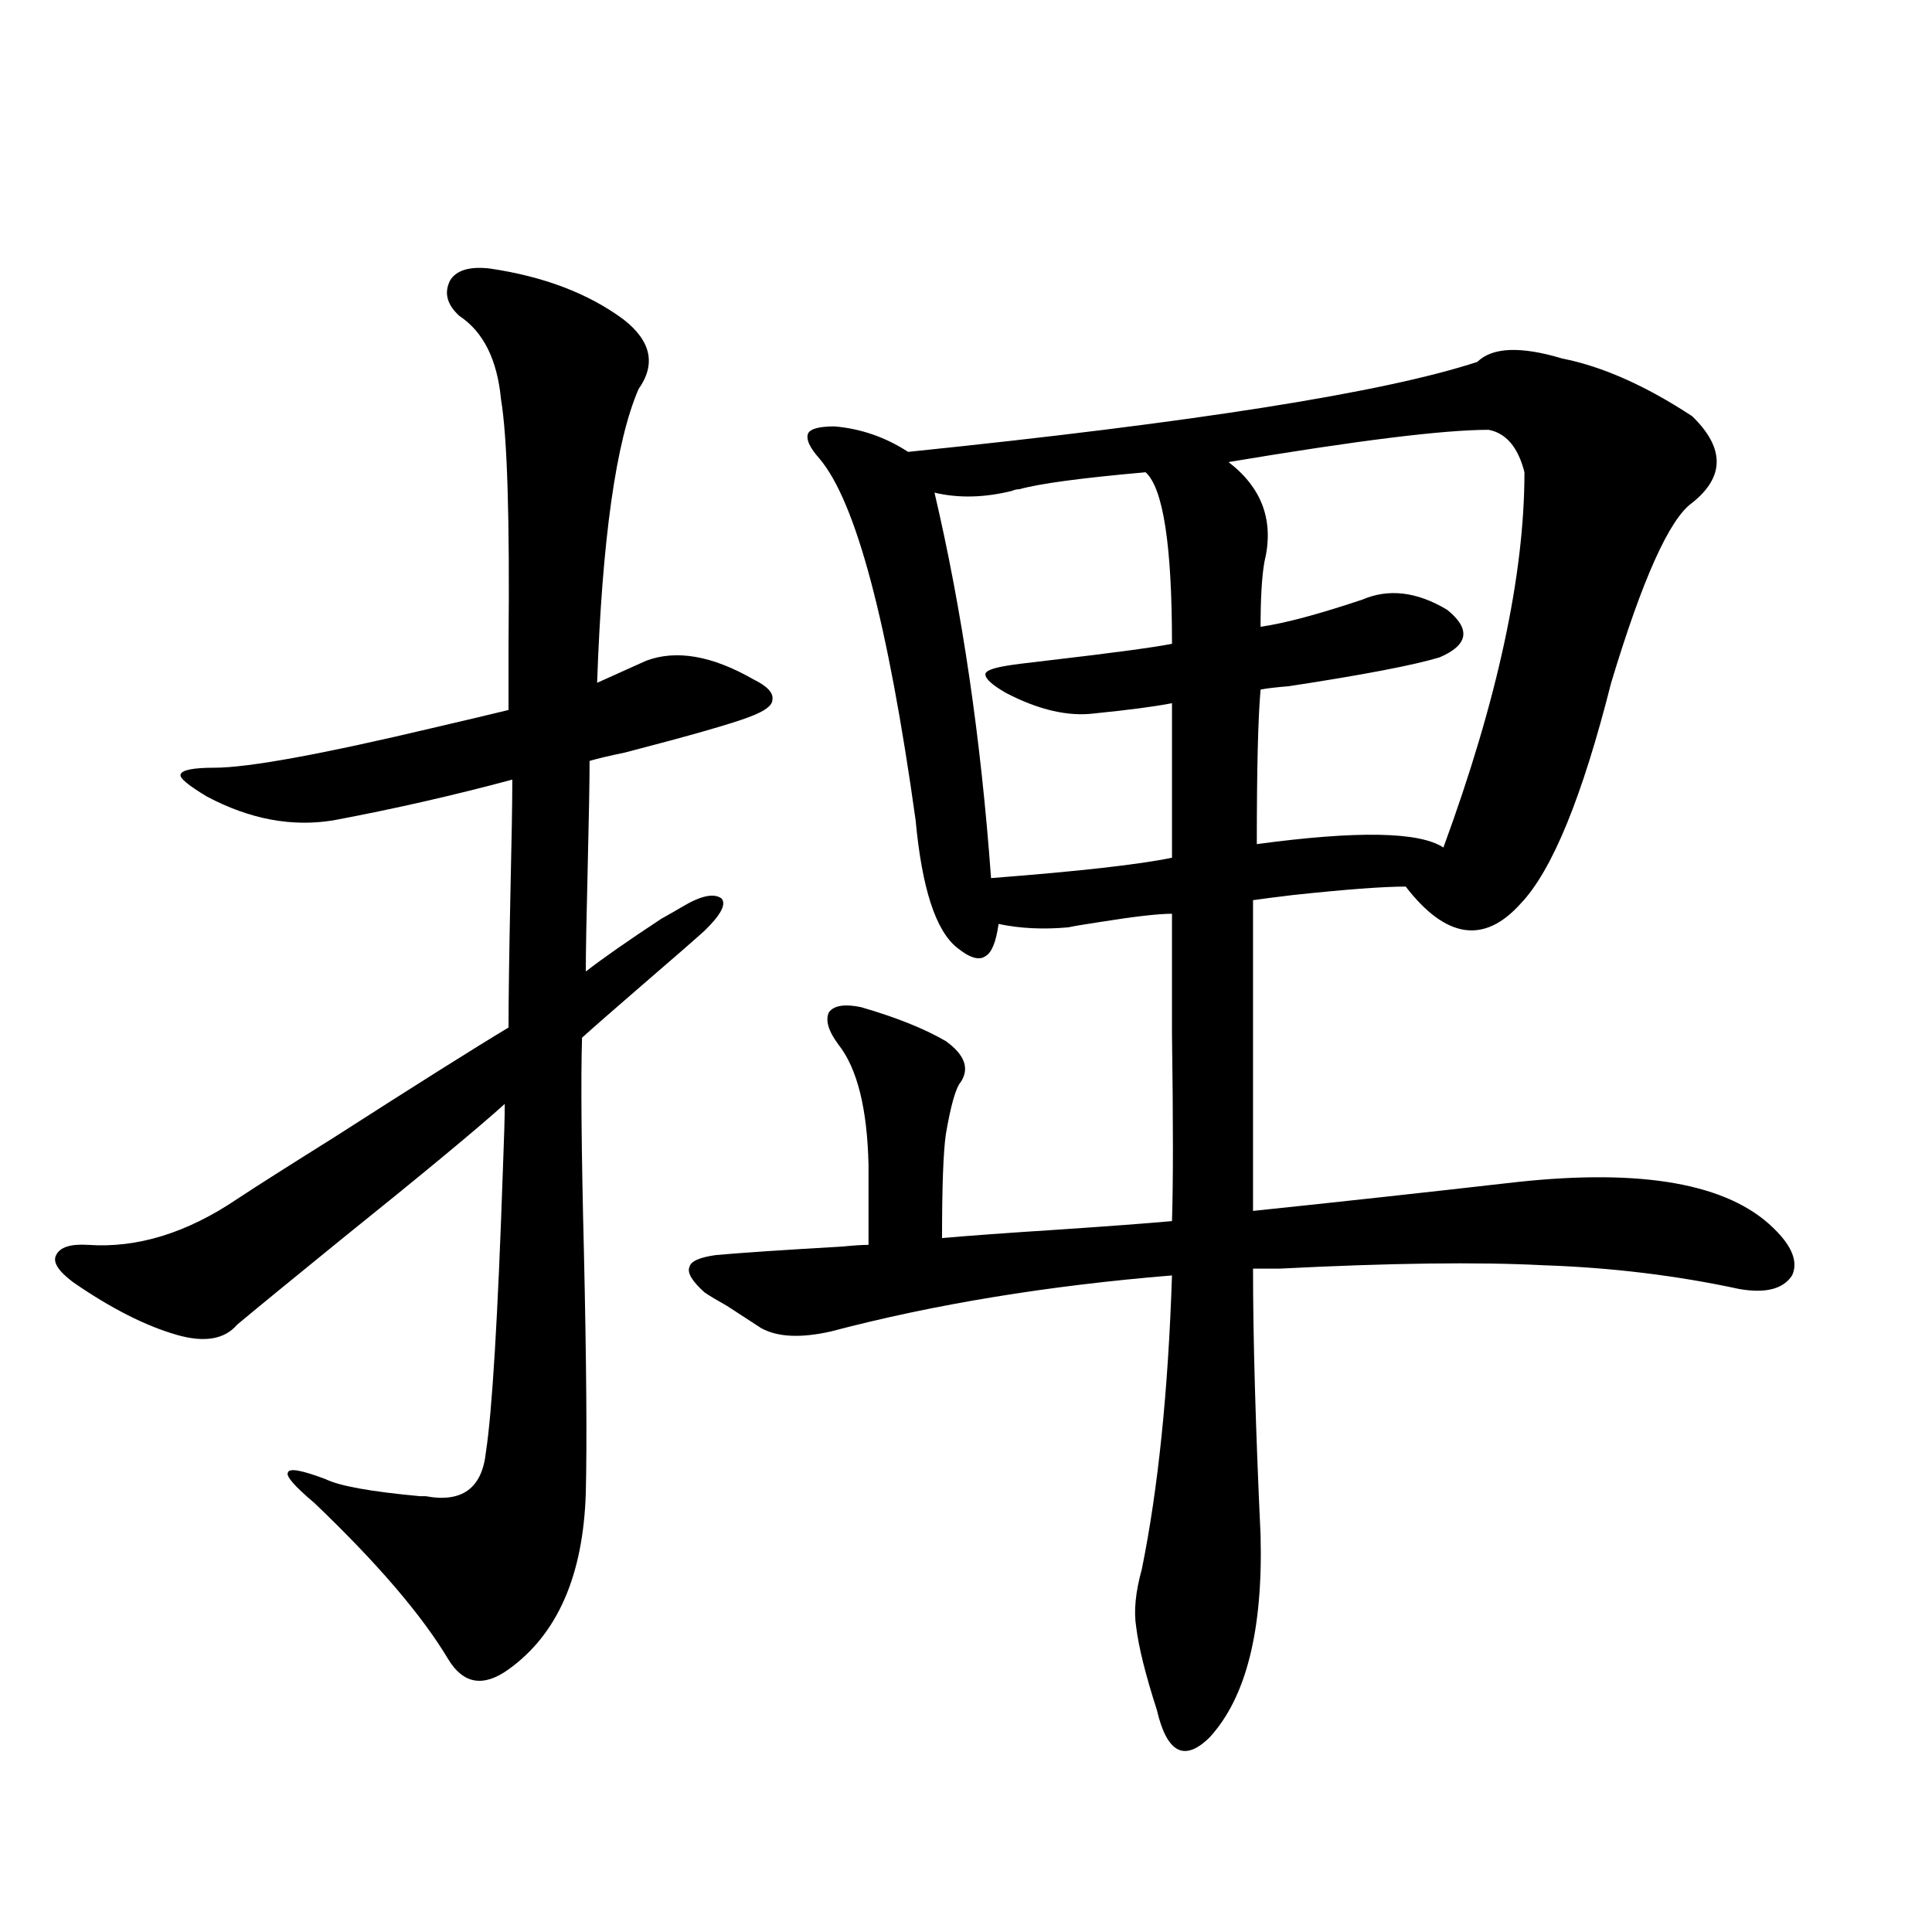
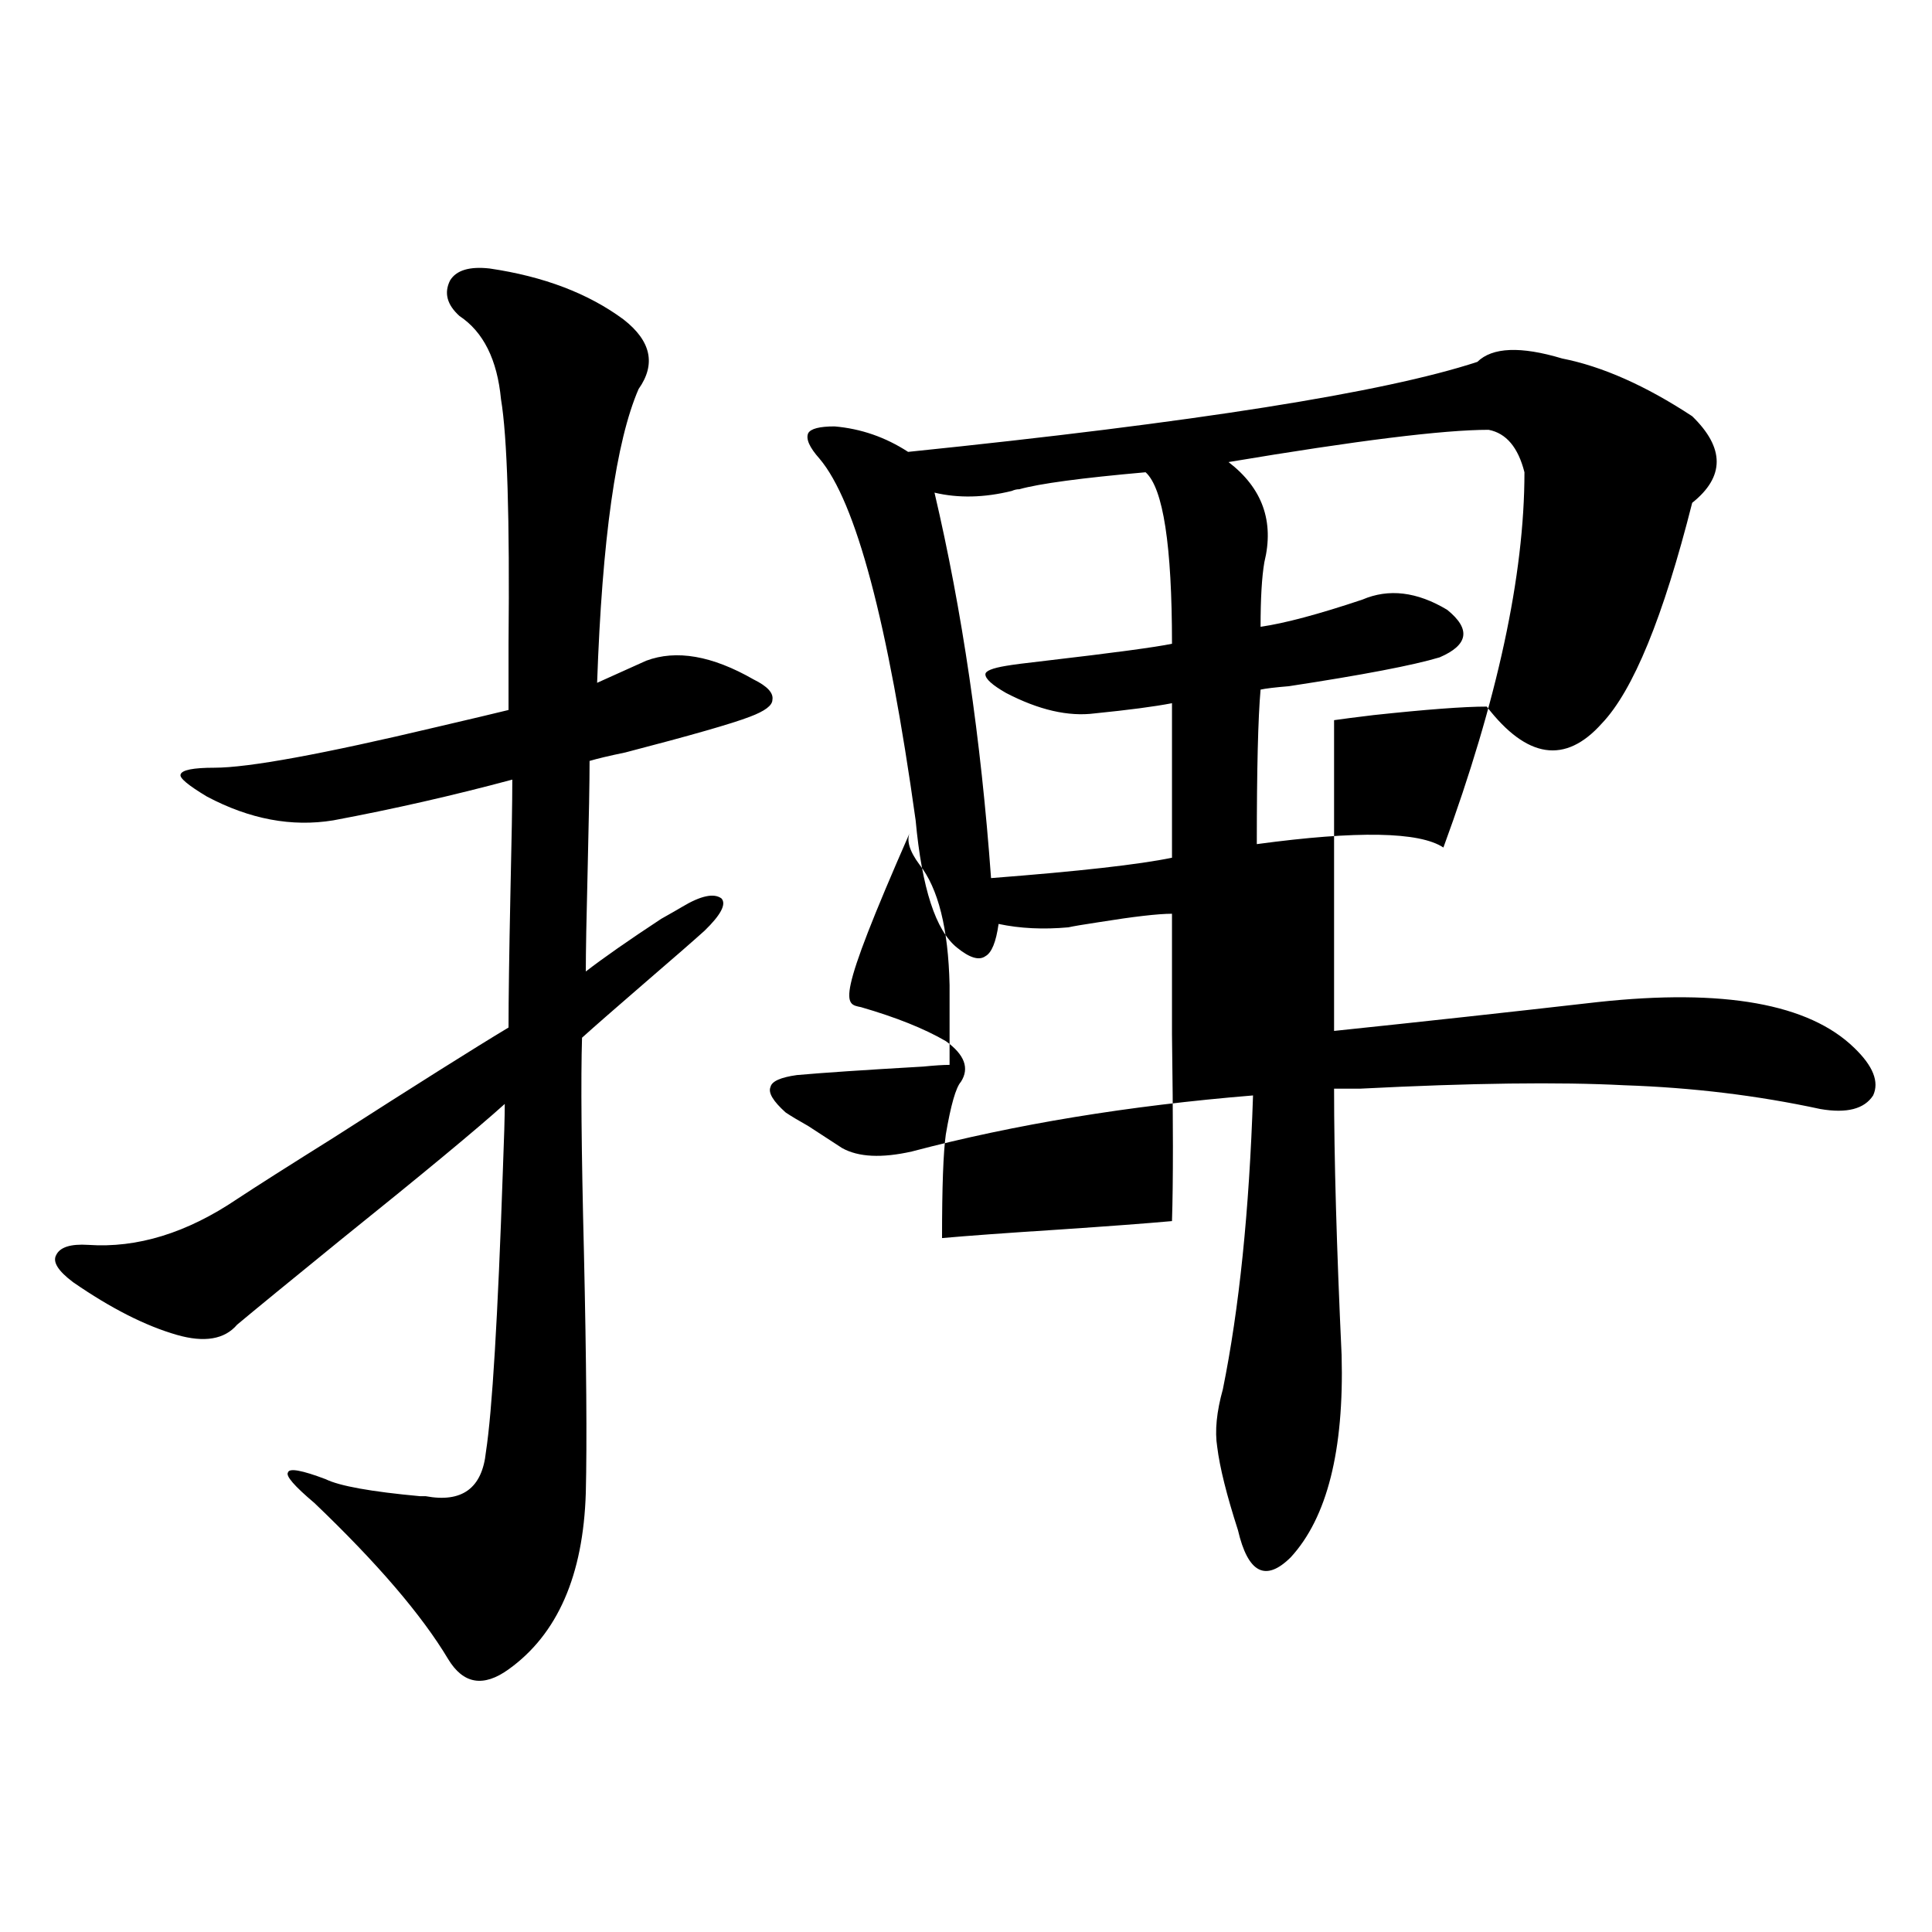
<svg xmlns="http://www.w3.org/2000/svg" version="1.1" id="图层_1" x="0px" y="0px" width="1000px" height="1000px" viewBox="0 0 1000 1000" enable-background="new 0 0 1000 1000" xml:space="preserve">
-   <path d="M253.457,138.973c27.957,4.106,51.051,12.896,69.267,26.367c14.299,11.138,16.905,23.153,7.805,36.035  c-11.707,26.958-18.871,77.646-21.463,152.051c7.805-3.516,16.25-7.319,25.365-11.426c15.609-5.851,34.146-2.637,55.608,9.668  c7.149,3.516,10.396,7.031,9.756,10.547c0,2.938-3.902,5.864-11.707,8.789c-9.115,3.516-30.578,9.668-64.389,18.457  c-8.46,1.758-14.634,3.228-18.536,4.395c0,10.547-0.335,29.004-0.976,55.371c-0.655,25.79-0.976,43.657-0.976,53.613  c9.101-7.031,22.104-16.108,39.023-27.246c5.198-2.925,8.78-4.972,10.731-6.152c9.756-5.851,16.585-7.319,20.487-4.395  c2.592,2.938-0.335,8.501-8.78,16.699c-5.854,5.273-15.944,14.063-30.243,26.367c-15.609,13.485-26.676,23.153-33.17,29.004  c-0.655,21.094-0.335,58.008,0.976,110.742c1.296,57.431,1.616,99.028,0.976,124.805c-1.311,42.778-14.634,73.237-39.999,91.406  c-13.018,9.366-23.414,7.608-31.219-5.273c-13.658-22.852-36.752-49.796-69.267-80.859c-10.411-8.789-14.969-14.063-13.658-15.82  c0.641-2.335,7.149-1.167,19.512,3.516c7.149,3.516,23.414,6.454,48.779,8.789c1.296,0,2.271,0,2.927,0  c18.856,3.516,29.268-4.093,31.219-22.852c3.247-21.094,6.174-69.722,8.78-145.898c0.641-16.397,0.976-27.823,0.976-34.277  c-14.313,12.896-42.605,36.337-84.876,70.313c-26.676,21.685-44.557,36.337-53.657,43.945c-6.509,7.622-16.92,9.38-31.219,5.273  c-16.265-4.683-34.146-13.761-53.657-27.246c-7.805-5.851-10.731-10.547-8.78-14.063c1.951-4.093,7.47-5.851,16.585-5.273  c25.365,1.758,51.051-6.152,77.071-23.73c9.756-6.44,26.341-16.987,49.755-31.641c42.926-27.534,73.169-46.582,90.729-57.129  c0-14.64,0.32-37.793,0.976-69.434c0.641-27.534,0.976-47.159,0.976-58.887c-30.578,8.212-61.462,15.243-92.681,21.094  c-21.463,3.516-43.261-0.577-65.364-12.305c-9.756-5.851-14.313-9.668-13.658-11.426c0.641-2.335,6.494-3.516,17.561-3.516  c17.561,0,55.929-7.031,115.119-21.094c17.561-4.093,29.908-7.031,37.072-8.789c0-7.031,0-18.457,0-34.277  c0.641-65.039-0.655-107.227-3.902-126.563c-1.951-20.503-9.115-34.854-21.463-43.066c-6.509-5.851-8.14-12.003-4.878-18.457  C236.217,139.852,243.046,137.806,253.457,138.973z M445.647,521.297c18.201,5.273,32.835,11.138,43.901,17.578  c9.756,7.031,12.348,14.063,7.805,21.094c-2.606,2.938-5.213,12.017-7.805,27.246c-1.311,9.38-1.951,27.246-1.951,53.613  c13.003-1.167,33.17-2.637,60.486-4.395c26.006-1.758,45.518-3.214,58.535-4.395c0.641-19.336,0.641-51.554,0-96.68  c0-26.944,0-47.749,0-62.402c-7.164,0-19.847,1.47-38.048,4.395c-7.805,1.181-13.018,2.06-15.609,2.637  c-13.018,1.181-25.045,0.591-36.097-1.758c-1.311,9.38-3.582,14.941-6.829,16.699c-3.262,2.349-8.14,0.879-14.634-4.395  c-11.066-8.789-18.216-30.762-21.463-65.918c-14.313-102.53-30.898-164.933-49.755-187.207c-5.213-5.851-7.164-10.245-5.854-13.184  c1.296-2.335,5.854-3.516,13.658-3.516c13.658,1.181,26.341,5.575,38.048,13.184c148.289-15.229,246.488-30.762,294.627-46.582  c7.805-7.608,22.438-8.198,43.901-1.758c20.808,4.106,43.246,14.063,67.315,29.883c16.905,16.411,16.905,31.353,0,44.824  c-11.707,8.212-25.7,39.263-41.95,93.164c-14.969,59.188-30.578,97.271-46.828,114.258c-18.871,21.094-38.703,18.169-59.511-8.789  c-11.707,0-31.219,1.47-58.535,4.395c-9.756,1.181-16.585,2.06-20.487,2.637v160.84c44.877-4.683,90.395-9.668,136.582-14.941  c65.029-7.031,109.266,0.879,132.68,23.73c9.756,9.38,13.003,17.578,9.756,24.609c-4.558,7.031-13.658,9.38-27.316,7.031  c-32.529-7.031-66.34-11.124-101.461-12.305c-33.825-1.758-79.357-1.167-136.582,1.758h-13.658c0,35.747,1.296,81.738,3.902,137.988  c1.296,49.219-7.484,84.073-26.341,104.59c-6.509,6.44-12.042,8.487-16.585,6.152c-4.558-2.349-8.14-9.091-10.731-20.215  c-5.854-18.169-9.436-32.52-10.731-43.066c-1.311-8.212-0.335-18.169,2.927-29.883c8.445-41.597,13.658-92.285,15.609-152.051  c-64.389,5.273-123.259,14.941-176.581,29.004c-15.609,3.516-27.651,2.938-36.097-1.758c-4.558-2.925-10.411-6.729-17.561-11.426  c-5.213-2.925-9.115-5.273-11.707-7.031c-6.509-5.851-9.115-10.245-7.805-13.184c0.641-2.925,5.198-4.972,13.658-6.152  c13.003-1.167,34.786-2.637,65.364-4.395c5.854-0.577,10.396-0.879,13.658-0.879v-41.309c-0.655-29.292-5.854-50.098-15.609-62.402  c-5.213-7.031-6.829-12.593-4.878-16.699C431.654,520.418,437.188,519.539,445.647,521.297z M592.961,244.441  c-33.17,2.938-54.968,5.864-65.364,8.789c-1.311,0-2.606,0.302-3.902,0.879c-14.313,3.516-27.651,3.817-39.999,0.879  c14.299,60.946,24.055,127.441,29.268,199.512c45.518-3.516,76.736-7.031,93.656-10.547v-79.98  c-9.115,1.758-22.438,3.516-39.999,5.273c-13.658,1.758-28.947-1.758-45.853-10.547c-7.164-4.093-10.731-7.319-10.731-9.668  c0-1.758,3.567-3.214,10.731-4.395c3.247-0.577,10.076-1.456,20.487-2.637c35.121-4.093,56.904-7.031,65.364-8.789  C606.619,282.234,602.062,252.653,592.961,244.441z M770.518,222.469c-23.414,0-68.291,5.575-134.631,16.699  c17.561,13.485,23.734,30.762,18.536,51.855c-1.311,7.622-1.951,18.759-1.951,33.398c12.348-1.758,29.908-6.44,52.682-14.063  c13.658-5.851,28.292-4.093,43.901,5.273c12.348,9.97,11.052,18.169-3.902,24.609c-13.658,4.106-39.679,9.091-78.047,14.941  c-7.164,0.591-12.042,1.181-14.634,1.758c-1.311,14.653-1.951,41.309-1.951,79.98c52.026-7.031,84.221-6.44,96.583,1.758  c27.957-76.163,41.95-140.913,41.95-194.238C785.792,231.56,779.618,224.227,770.518,222.469z" />
+   <path d="M253.457,138.973c27.957,4.106,51.051,12.896,69.267,26.367c14.299,11.138,16.905,23.153,7.805,36.035  c-11.707,26.958-18.871,77.646-21.463,152.051c7.805-3.516,16.25-7.319,25.365-11.426c15.609-5.851,34.146-2.637,55.608,9.668  c7.149,3.516,10.396,7.031,9.756,10.547c0,2.938-3.902,5.864-11.707,8.789c-9.115,3.516-30.578,9.668-64.389,18.457  c-8.46,1.758-14.634,3.228-18.536,4.395c0,10.547-0.335,29.004-0.976,55.371c-0.655,25.79-0.976,43.657-0.976,53.613  c9.101-7.031,22.104-16.108,39.023-27.246c5.198-2.925,8.78-4.972,10.731-6.152c9.756-5.851,16.585-7.319,20.487-4.395  c2.592,2.938-0.335,8.501-8.78,16.699c-5.854,5.273-15.944,14.063-30.243,26.367c-15.609,13.485-26.676,23.153-33.17,29.004  c-0.655,21.094-0.335,58.008,0.976,110.742c1.296,57.431,1.616,99.028,0.976,124.805c-1.311,42.778-14.634,73.237-39.999,91.406  c-13.018,9.366-23.414,7.608-31.219-5.273c-13.658-22.852-36.752-49.796-69.267-80.859c-10.411-8.789-14.969-14.063-13.658-15.82  c0.641-2.335,7.149-1.167,19.512,3.516c7.149,3.516,23.414,6.454,48.779,8.789c1.296,0,2.271,0,2.927,0  c18.856,3.516,29.268-4.093,31.219-22.852c3.247-21.094,6.174-69.722,8.78-145.898c0.641-16.397,0.976-27.823,0.976-34.277  c-14.313,12.896-42.605,36.337-84.876,70.313c-26.676,21.685-44.557,36.337-53.657,43.945c-6.509,7.622-16.92,9.38-31.219,5.273  c-16.265-4.683-34.146-13.761-53.657-27.246c-7.805-5.851-10.731-10.547-8.78-14.063c1.951-4.093,7.47-5.851,16.585-5.273  c25.365,1.758,51.051-6.152,77.071-23.73c9.756-6.44,26.341-16.987,49.755-31.641c42.926-27.534,73.169-46.582,90.729-57.129  c0-14.64,0.32-37.793,0.976-69.434c0.641-27.534,0.976-47.159,0.976-58.887c-30.578,8.212-61.462,15.243-92.681,21.094  c-21.463,3.516-43.261-0.577-65.364-12.305c-9.756-5.851-14.313-9.668-13.658-11.426c0.641-2.335,6.494-3.516,17.561-3.516  c17.561,0,55.929-7.031,115.119-21.094c17.561-4.093,29.908-7.031,37.072-8.789c0-7.031,0-18.457,0-34.277  c0.641-65.039-0.655-107.227-3.902-126.563c-1.951-20.503-9.115-34.854-21.463-43.066c-6.509-5.851-8.14-12.003-4.878-18.457  C236.217,139.852,243.046,137.806,253.457,138.973z M445.647,521.297c18.201,5.273,32.835,11.138,43.901,17.578  c9.756,7.031,12.348,14.063,7.805,21.094c-2.606,2.938-5.213,12.017-7.805,27.246c-1.311,9.38-1.951,27.246-1.951,53.613  c13.003-1.167,33.17-2.637,60.486-4.395c26.006-1.758,45.518-3.214,58.535-4.395c0.641-19.336,0.641-51.554,0-96.68  c0-26.944,0-47.749,0-62.402c-7.164,0-19.847,1.47-38.048,4.395c-7.805,1.181-13.018,2.06-15.609,2.637  c-13.018,1.181-25.045,0.591-36.097-1.758c-1.311,9.38-3.582,14.941-6.829,16.699c-3.262,2.349-8.14,0.879-14.634-4.395  c-11.066-8.789-18.216-30.762-21.463-65.918c-14.313-102.53-30.898-164.933-49.755-187.207c-5.213-5.851-7.164-10.245-5.854-13.184  c1.296-2.335,5.854-3.516,13.658-3.516c13.658,1.181,26.341,5.575,38.048,13.184c148.289-15.229,246.488-30.762,294.627-46.582  c7.805-7.608,22.438-8.198,43.901-1.758c20.808,4.106,43.246,14.063,67.315,29.883c16.905,16.411,16.905,31.353,0,44.824  c-14.969,59.188-30.578,97.271-46.828,114.258c-18.871,21.094-38.703,18.169-59.511-8.789  c-11.707,0-31.219,1.47-58.535,4.395c-9.756,1.181-16.585,2.06-20.487,2.637v160.84c44.877-4.683,90.395-9.668,136.582-14.941  c65.029-7.031,109.266,0.879,132.68,23.73c9.756,9.38,13.003,17.578,9.756,24.609c-4.558,7.031-13.658,9.38-27.316,7.031  c-32.529-7.031-66.34-11.124-101.461-12.305c-33.825-1.758-79.357-1.167-136.582,1.758h-13.658c0,35.747,1.296,81.738,3.902,137.988  c1.296,49.219-7.484,84.073-26.341,104.59c-6.509,6.44-12.042,8.487-16.585,6.152c-4.558-2.349-8.14-9.091-10.731-20.215  c-5.854-18.169-9.436-32.52-10.731-43.066c-1.311-8.212-0.335-18.169,2.927-29.883c8.445-41.597,13.658-92.285,15.609-152.051  c-64.389,5.273-123.259,14.941-176.581,29.004c-15.609,3.516-27.651,2.938-36.097-1.758c-4.558-2.925-10.411-6.729-17.561-11.426  c-5.213-2.925-9.115-5.273-11.707-7.031c-6.509-5.851-9.115-10.245-7.805-13.184c0.641-2.925,5.198-4.972,13.658-6.152  c13.003-1.167,34.786-2.637,65.364-4.395c5.854-0.577,10.396-0.879,13.658-0.879v-41.309c-0.655-29.292-5.854-50.098-15.609-62.402  c-5.213-7.031-6.829-12.593-4.878-16.699C431.654,520.418,437.188,519.539,445.647,521.297z M592.961,244.441  c-33.17,2.938-54.968,5.864-65.364,8.789c-1.311,0-2.606,0.302-3.902,0.879c-14.313,3.516-27.651,3.817-39.999,0.879  c14.299,60.946,24.055,127.441,29.268,199.512c45.518-3.516,76.736-7.031,93.656-10.547v-79.98  c-9.115,1.758-22.438,3.516-39.999,5.273c-13.658,1.758-28.947-1.758-45.853-10.547c-7.164-4.093-10.731-7.319-10.731-9.668  c0-1.758,3.567-3.214,10.731-4.395c3.247-0.577,10.076-1.456,20.487-2.637c35.121-4.093,56.904-7.031,65.364-8.789  C606.619,282.234,602.062,252.653,592.961,244.441z M770.518,222.469c-23.414,0-68.291,5.575-134.631,16.699  c17.561,13.485,23.734,30.762,18.536,51.855c-1.311,7.622-1.951,18.759-1.951,33.398c12.348-1.758,29.908-6.44,52.682-14.063  c13.658-5.851,28.292-4.093,43.901,5.273c12.348,9.97,11.052,18.169-3.902,24.609c-13.658,4.106-39.679,9.091-78.047,14.941  c-7.164,0.591-12.042,1.181-14.634,1.758c-1.311,14.653-1.951,41.309-1.951,79.98c52.026-7.031,84.221-6.44,96.583,1.758  c27.957-76.163,41.95-140.913,41.95-194.238C785.792,231.56,779.618,224.227,770.518,222.469z" />
</svg>